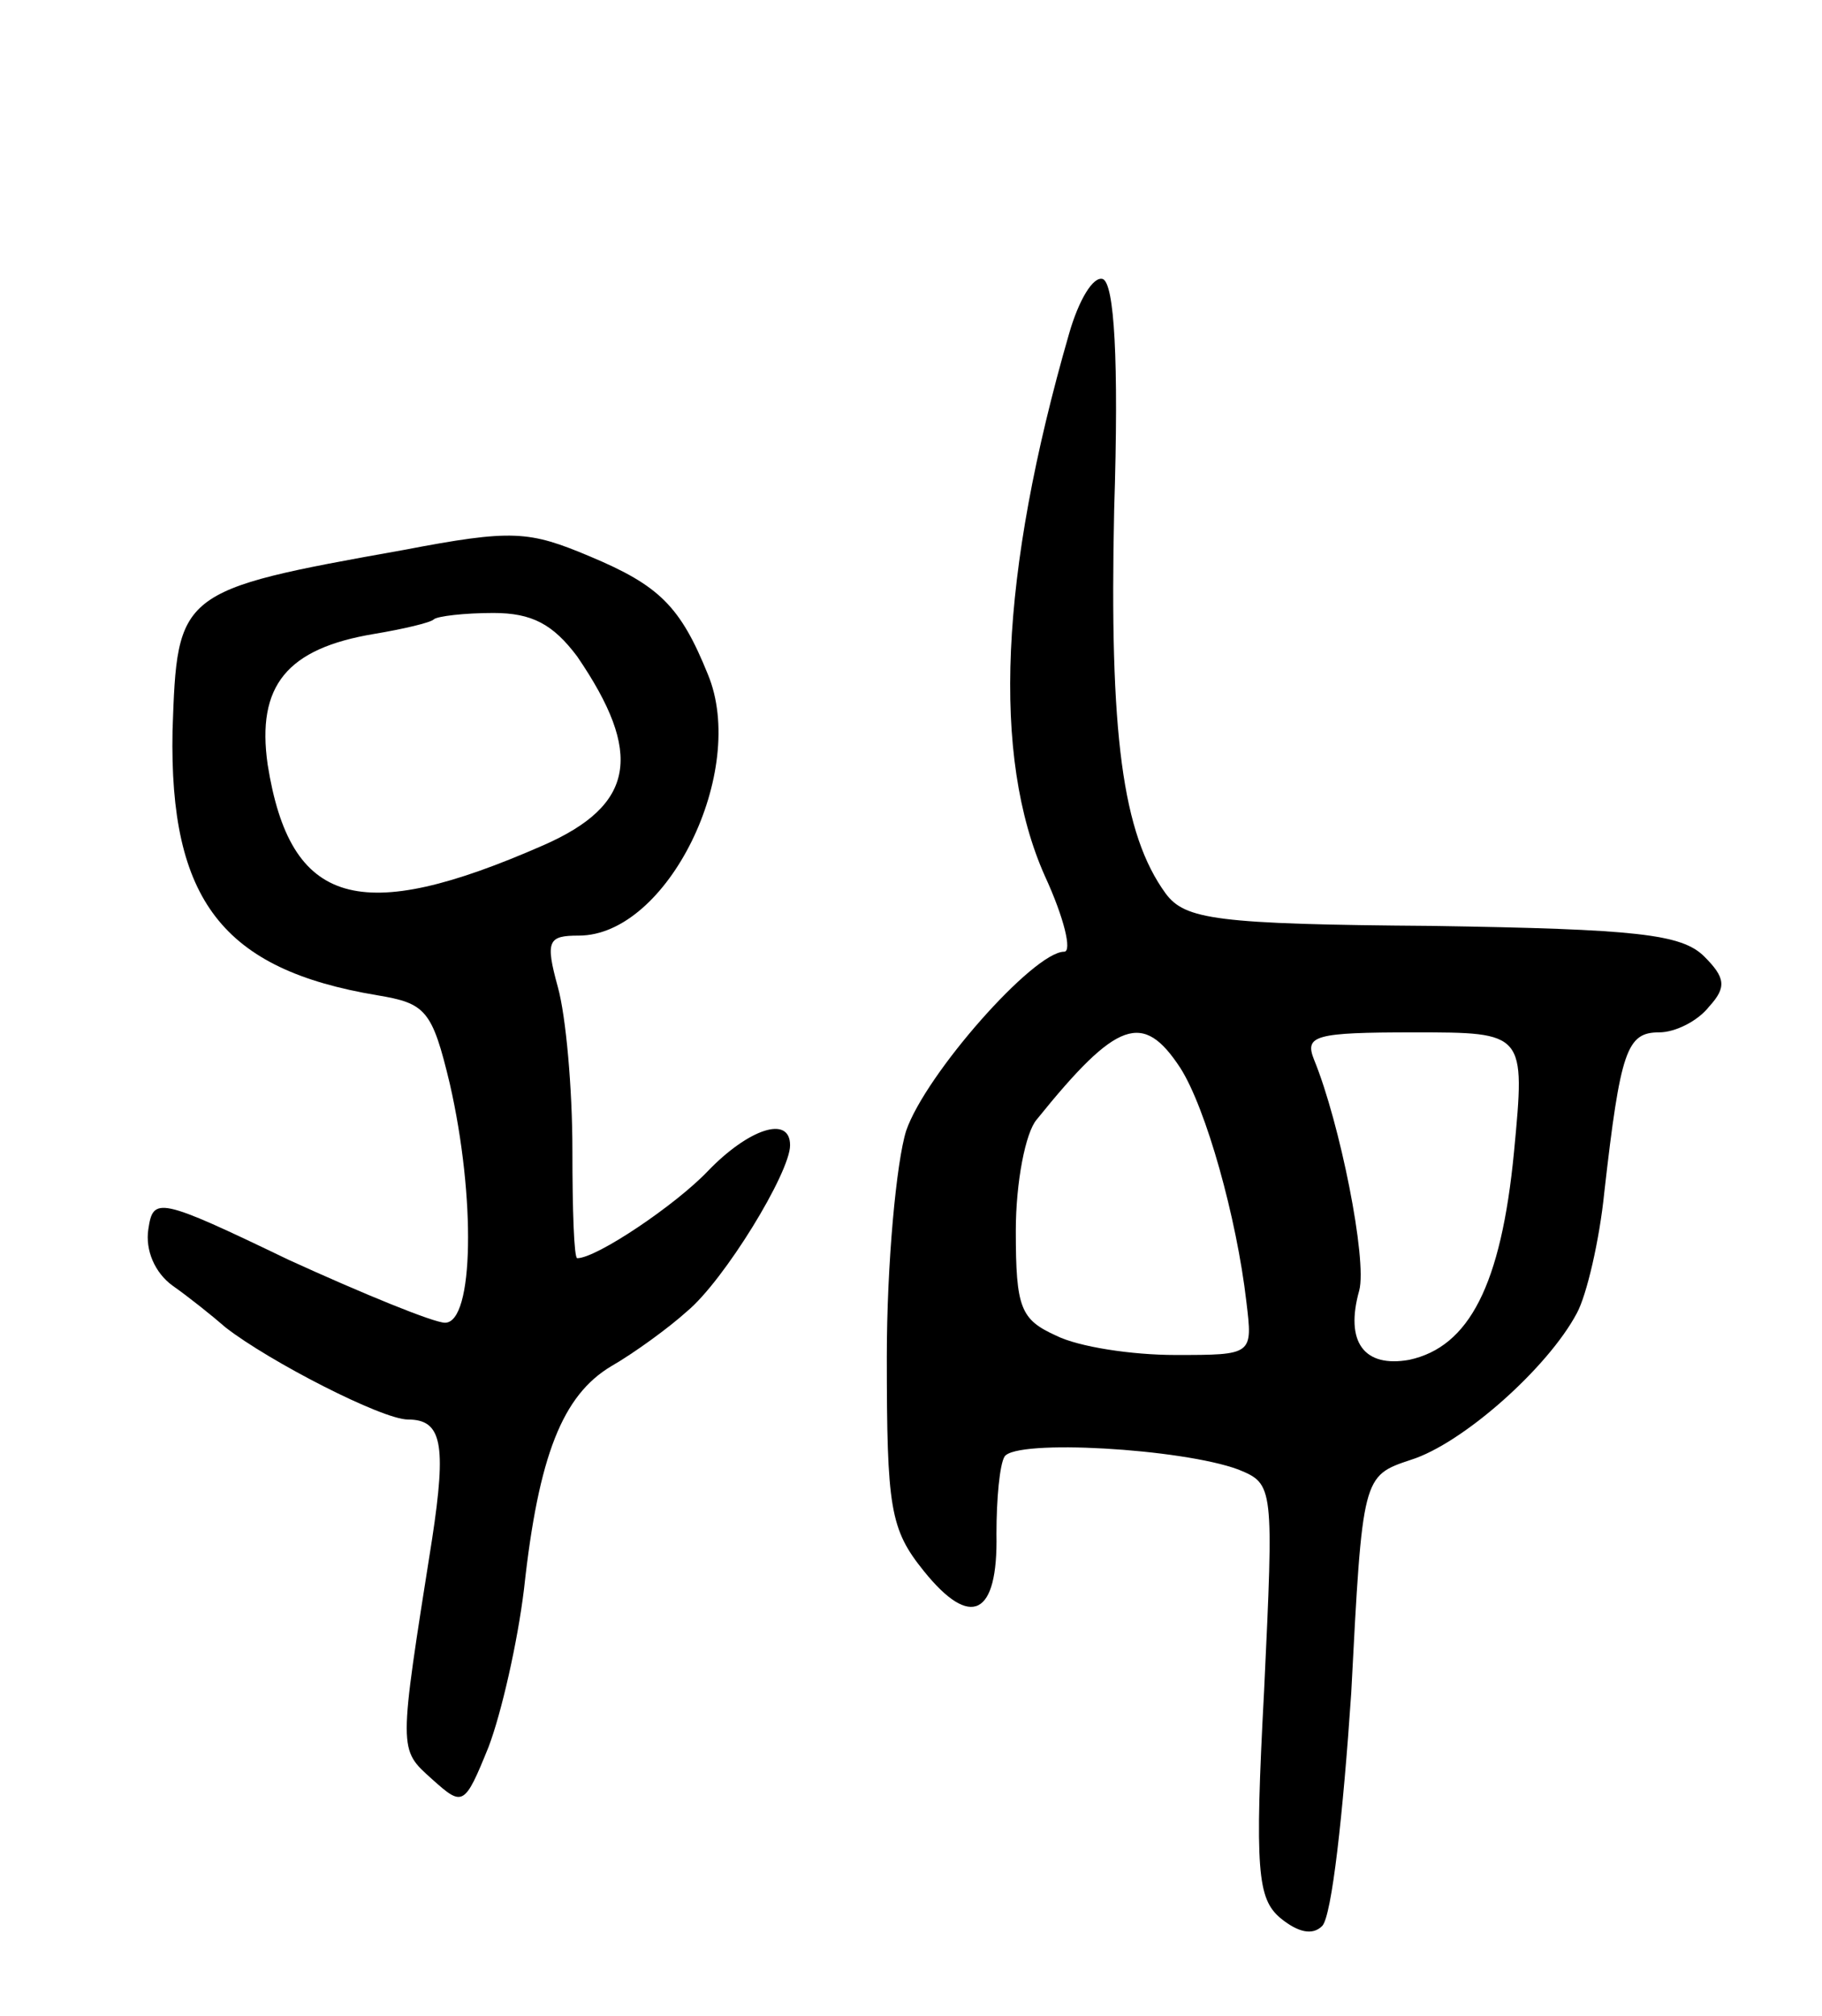
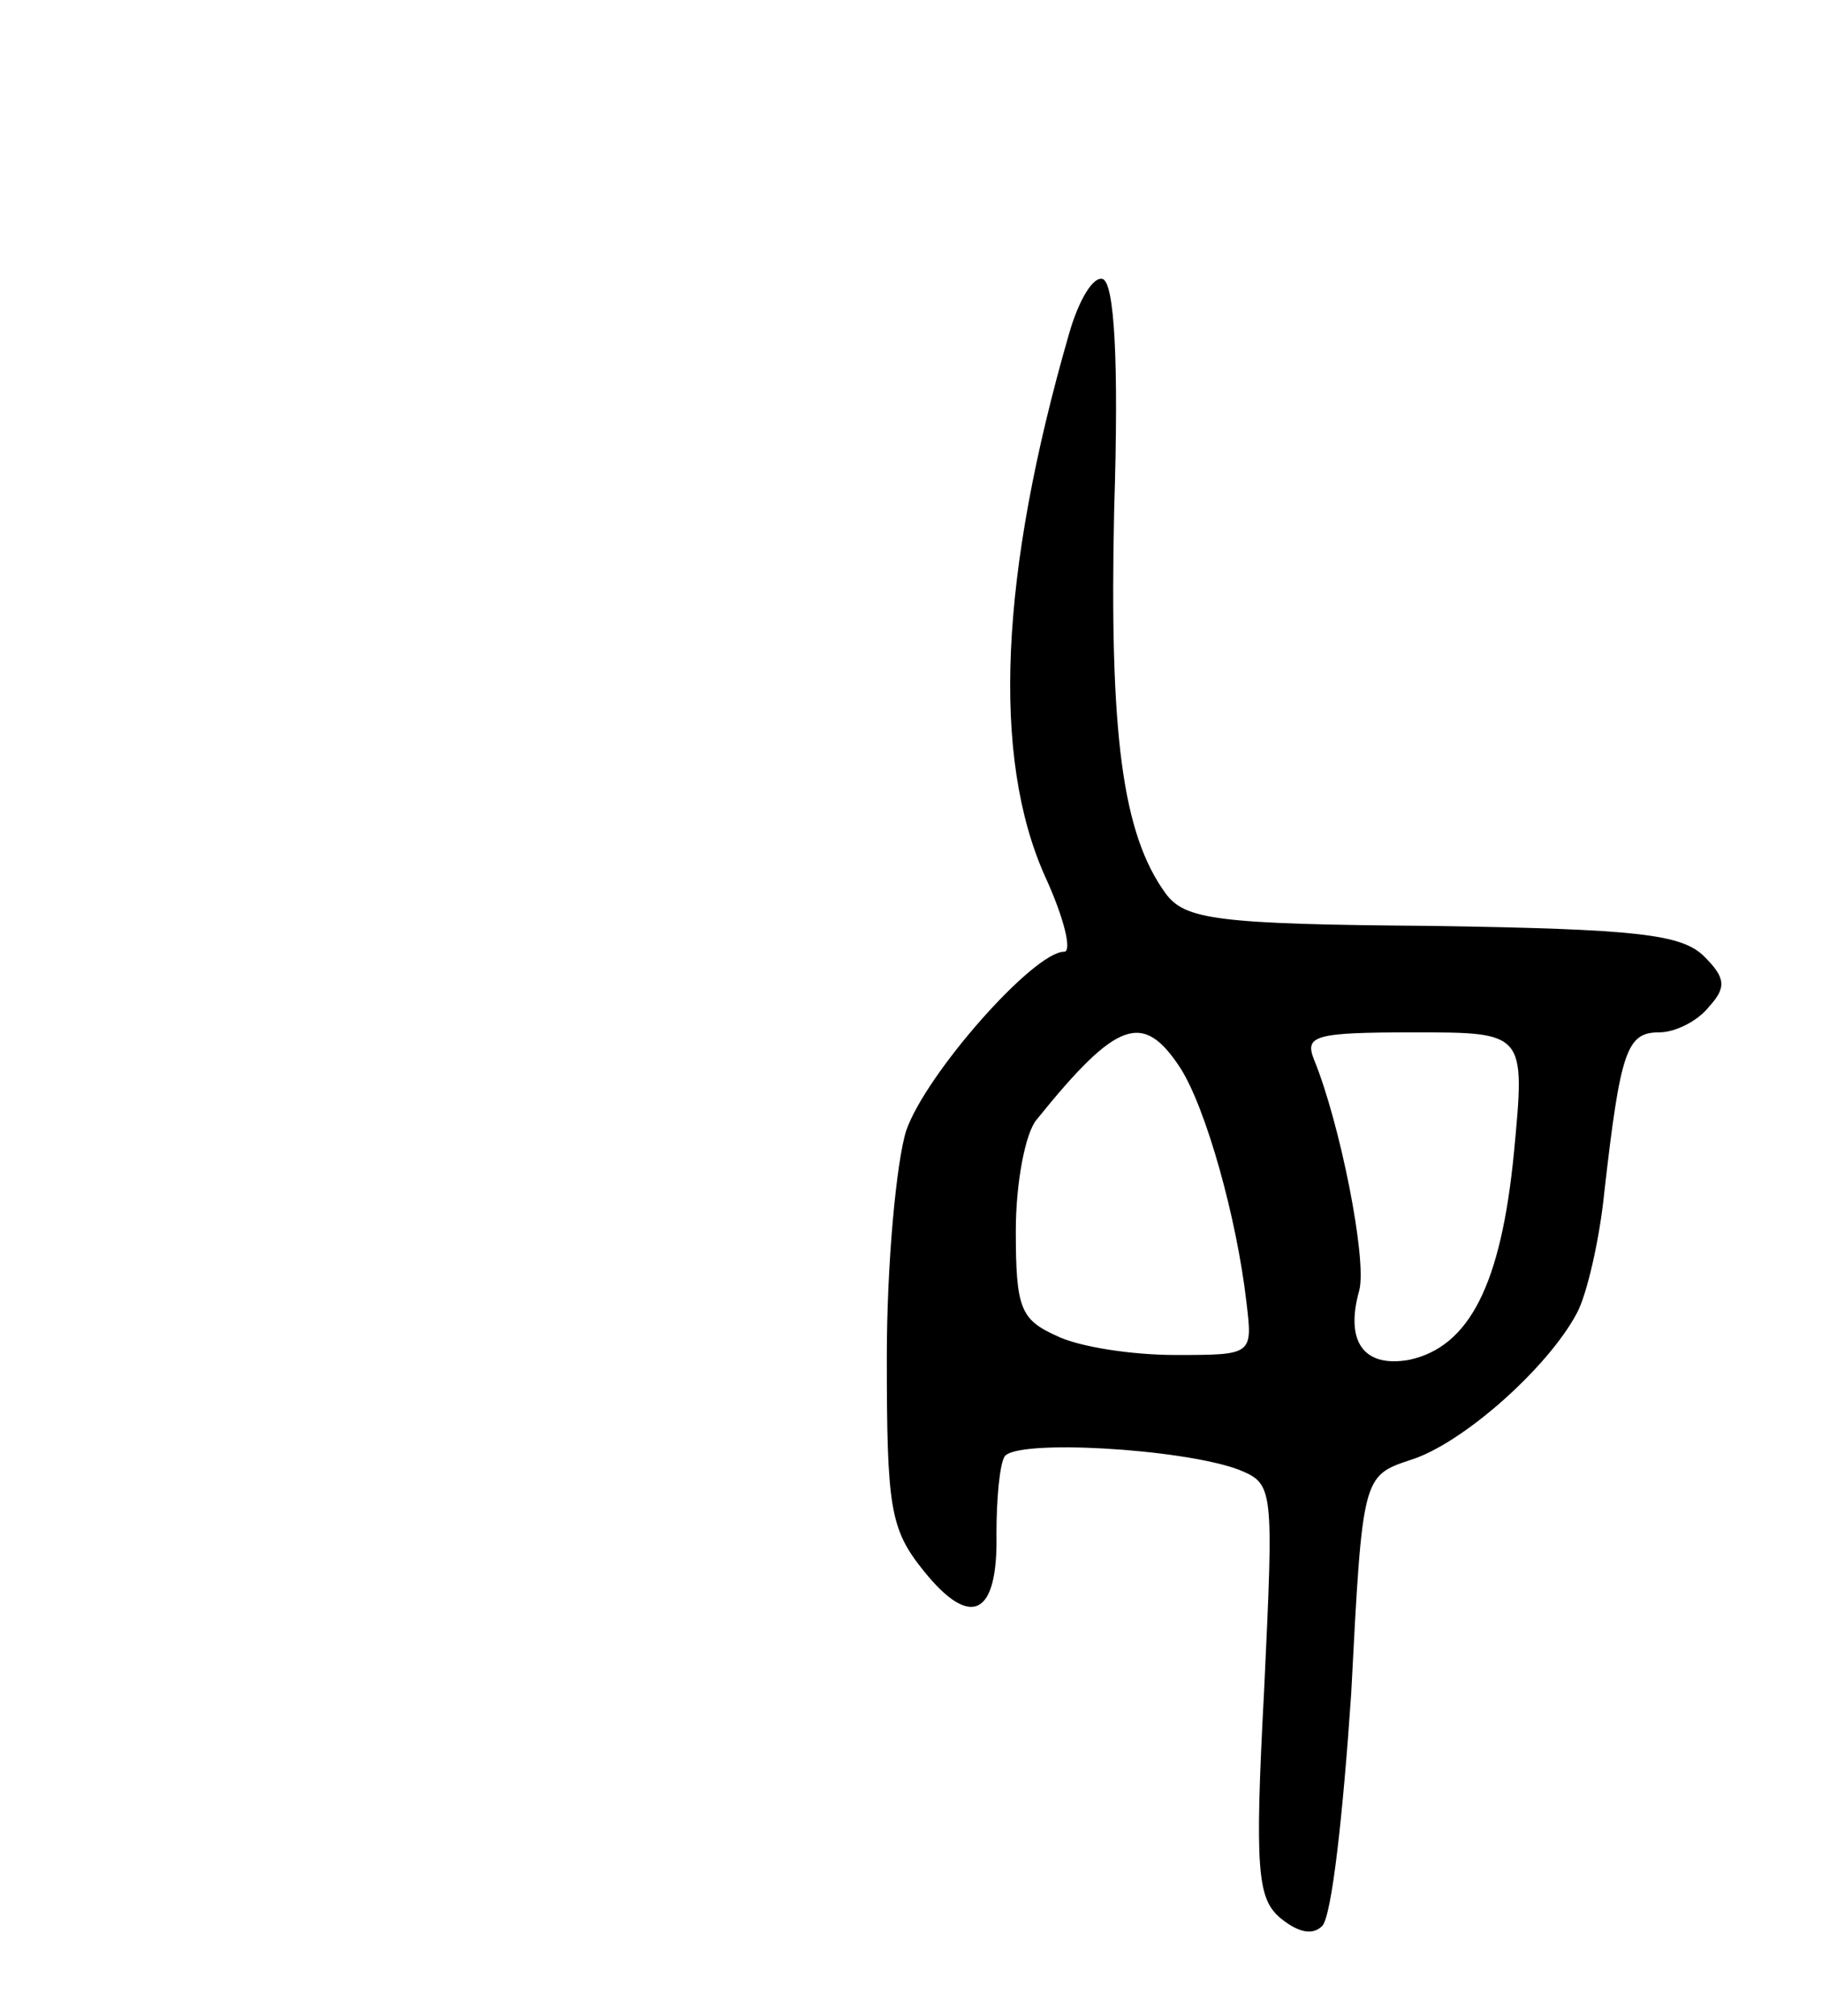
<svg xmlns="http://www.w3.org/2000/svg" version="1.0" width="113" height="125" viewBox="0 0 113 125">
  <g transform="translate(0,125) scale(0.1,-0.1)">
    <path d="M663 1043 c-43 -149 -48 -262 -15 -336 12 -26 17 -47 12 -47 -19 0 -86 -76 -98 -111 -6 -19 -12 -82 -12 -140 0 -94 2 -107 23 -133 29 -36 46 -28 45 23 0 22 2 43 5 48 7 11 110 5 145 -8 22 -9 22 -10 16 -137 -6 -112 -4 -129 10 -141 11 -9 20 -11 26 -5 6 6 13 70 18 144 7 135 7 135 37 145 32 10 85 57 103 91 6 11 14 45 17 75 10 88 14 99 34 99 10 0 24 7 31 16 11 12 10 18 -3 31 -14 14 -42 17 -169 19 -134 1 -153 4 -165 20 -27 37 -35 99 -32 238 3 94 0 140 -7 143 -6 2 -15 -13 -21 -34z m69 -455 c16 -25 35 -93 41 -145 4 -33 4 -33 -44 -33 -27 0 -60 5 -74 12 -22 10 -25 17 -25 65 0 30 6 61 13 69 50 62 66 67 89 32z m207 -52 c-8 -83 -28 -121 -65 -129 -28 -5 -40 11 -31 43 5 19 -12 104 -28 143 -6 15 0 17 62 17 69 0 69 0 62 -74z" />
-     <path d="M250 909 c-140 -25 -140 -26 -143 -112 -2 -105 31 -148 127 -164 30 -5 34 -9 45 -55 16 -70 15 -148 -3 -148 -7 0 -51 18 -97 39 -81 39 -84 39 -87 19 -2 -13 4 -27 15 -35 10 -7 25 -19 33 -26 27 -21 97 -57 113 -57 21 0 24 -15 15 -74 -21 -133 -21 -130 0 -149 19 -17 20 -17 35 20 8 21 18 65 22 98 9 83 24 120 54 138 14 8 36 24 47 34 23 19 64 86 64 103 0 19 -26 10 -51 -16 -20 -21 -69 -54 -81 -54 -2 0 -3 30 -3 67 0 38 -4 83 -9 101 -8 29 -6 32 13 32 55 0 105 102 80 162 -17 42 -30 55 -73 73 -38 16 -48 17 -116 4z m108 -66 c41 -60 36 -92 -21 -117 -114 -50 -157 -38 -171 50 -7 49 12 72 66 81 18 3 35 7 37 9 2 2 19 4 37 4 24 0 37 -7 52 -27z" />
  </g>
</svg>